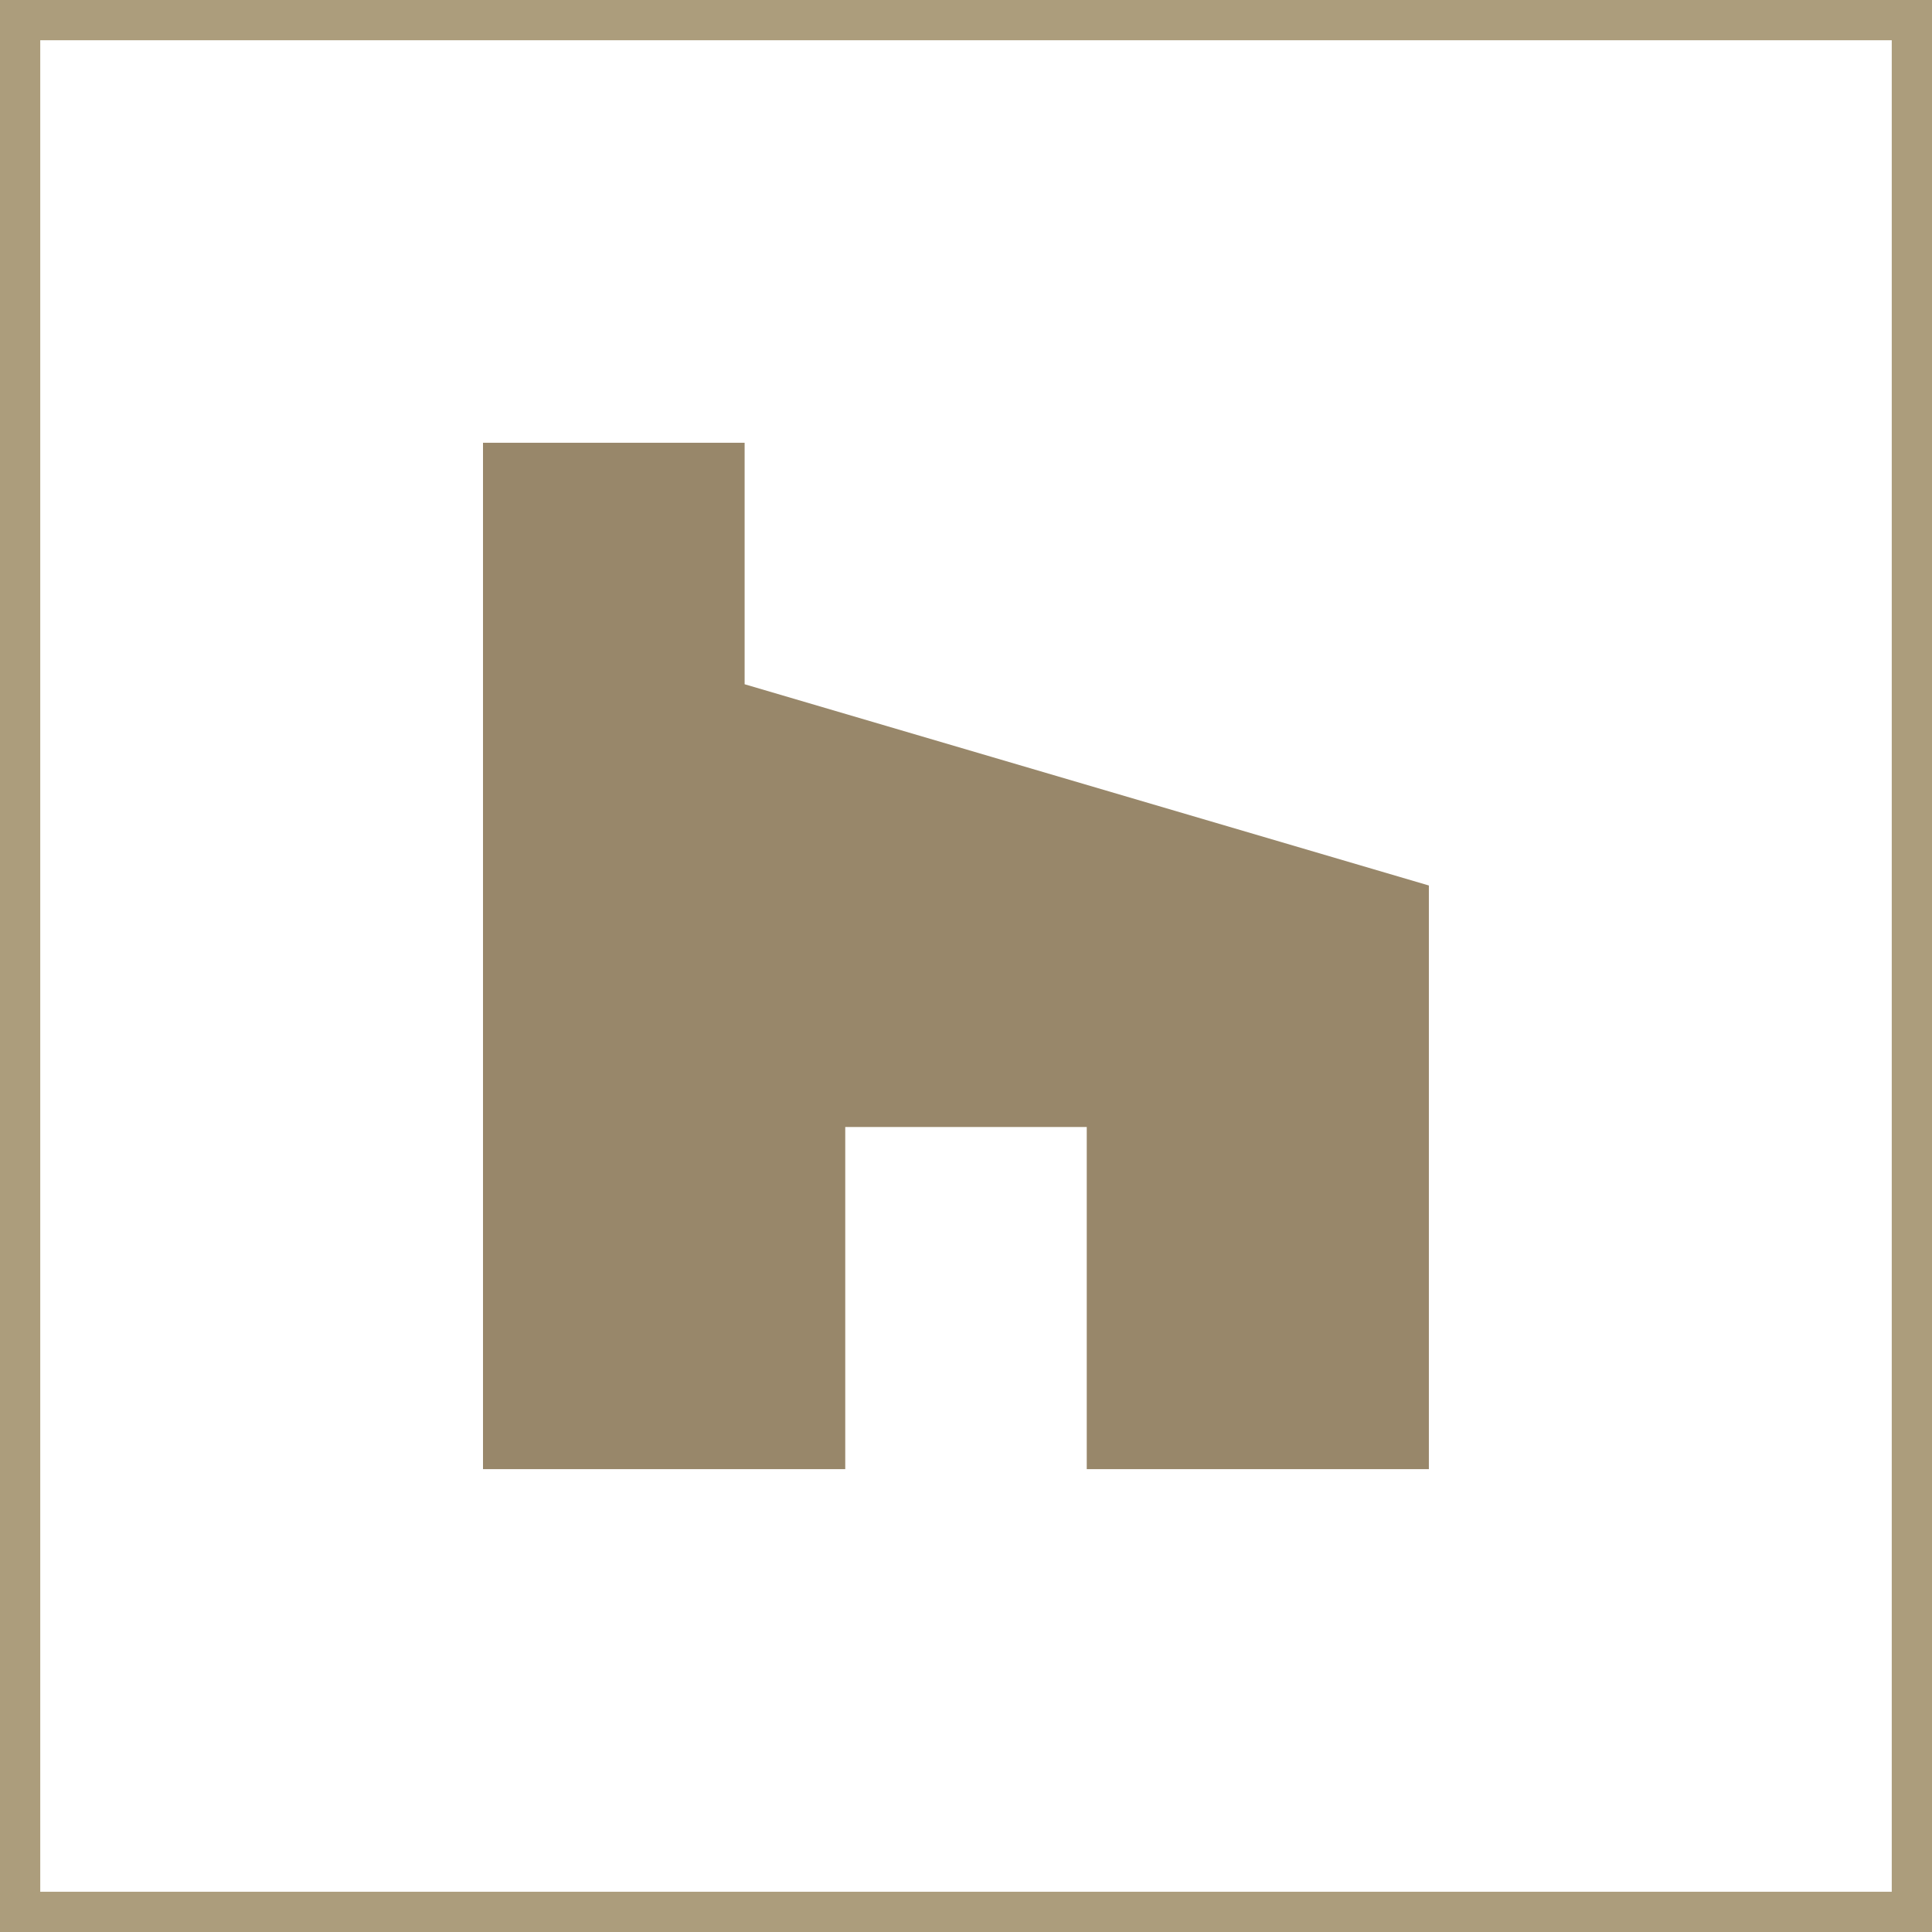
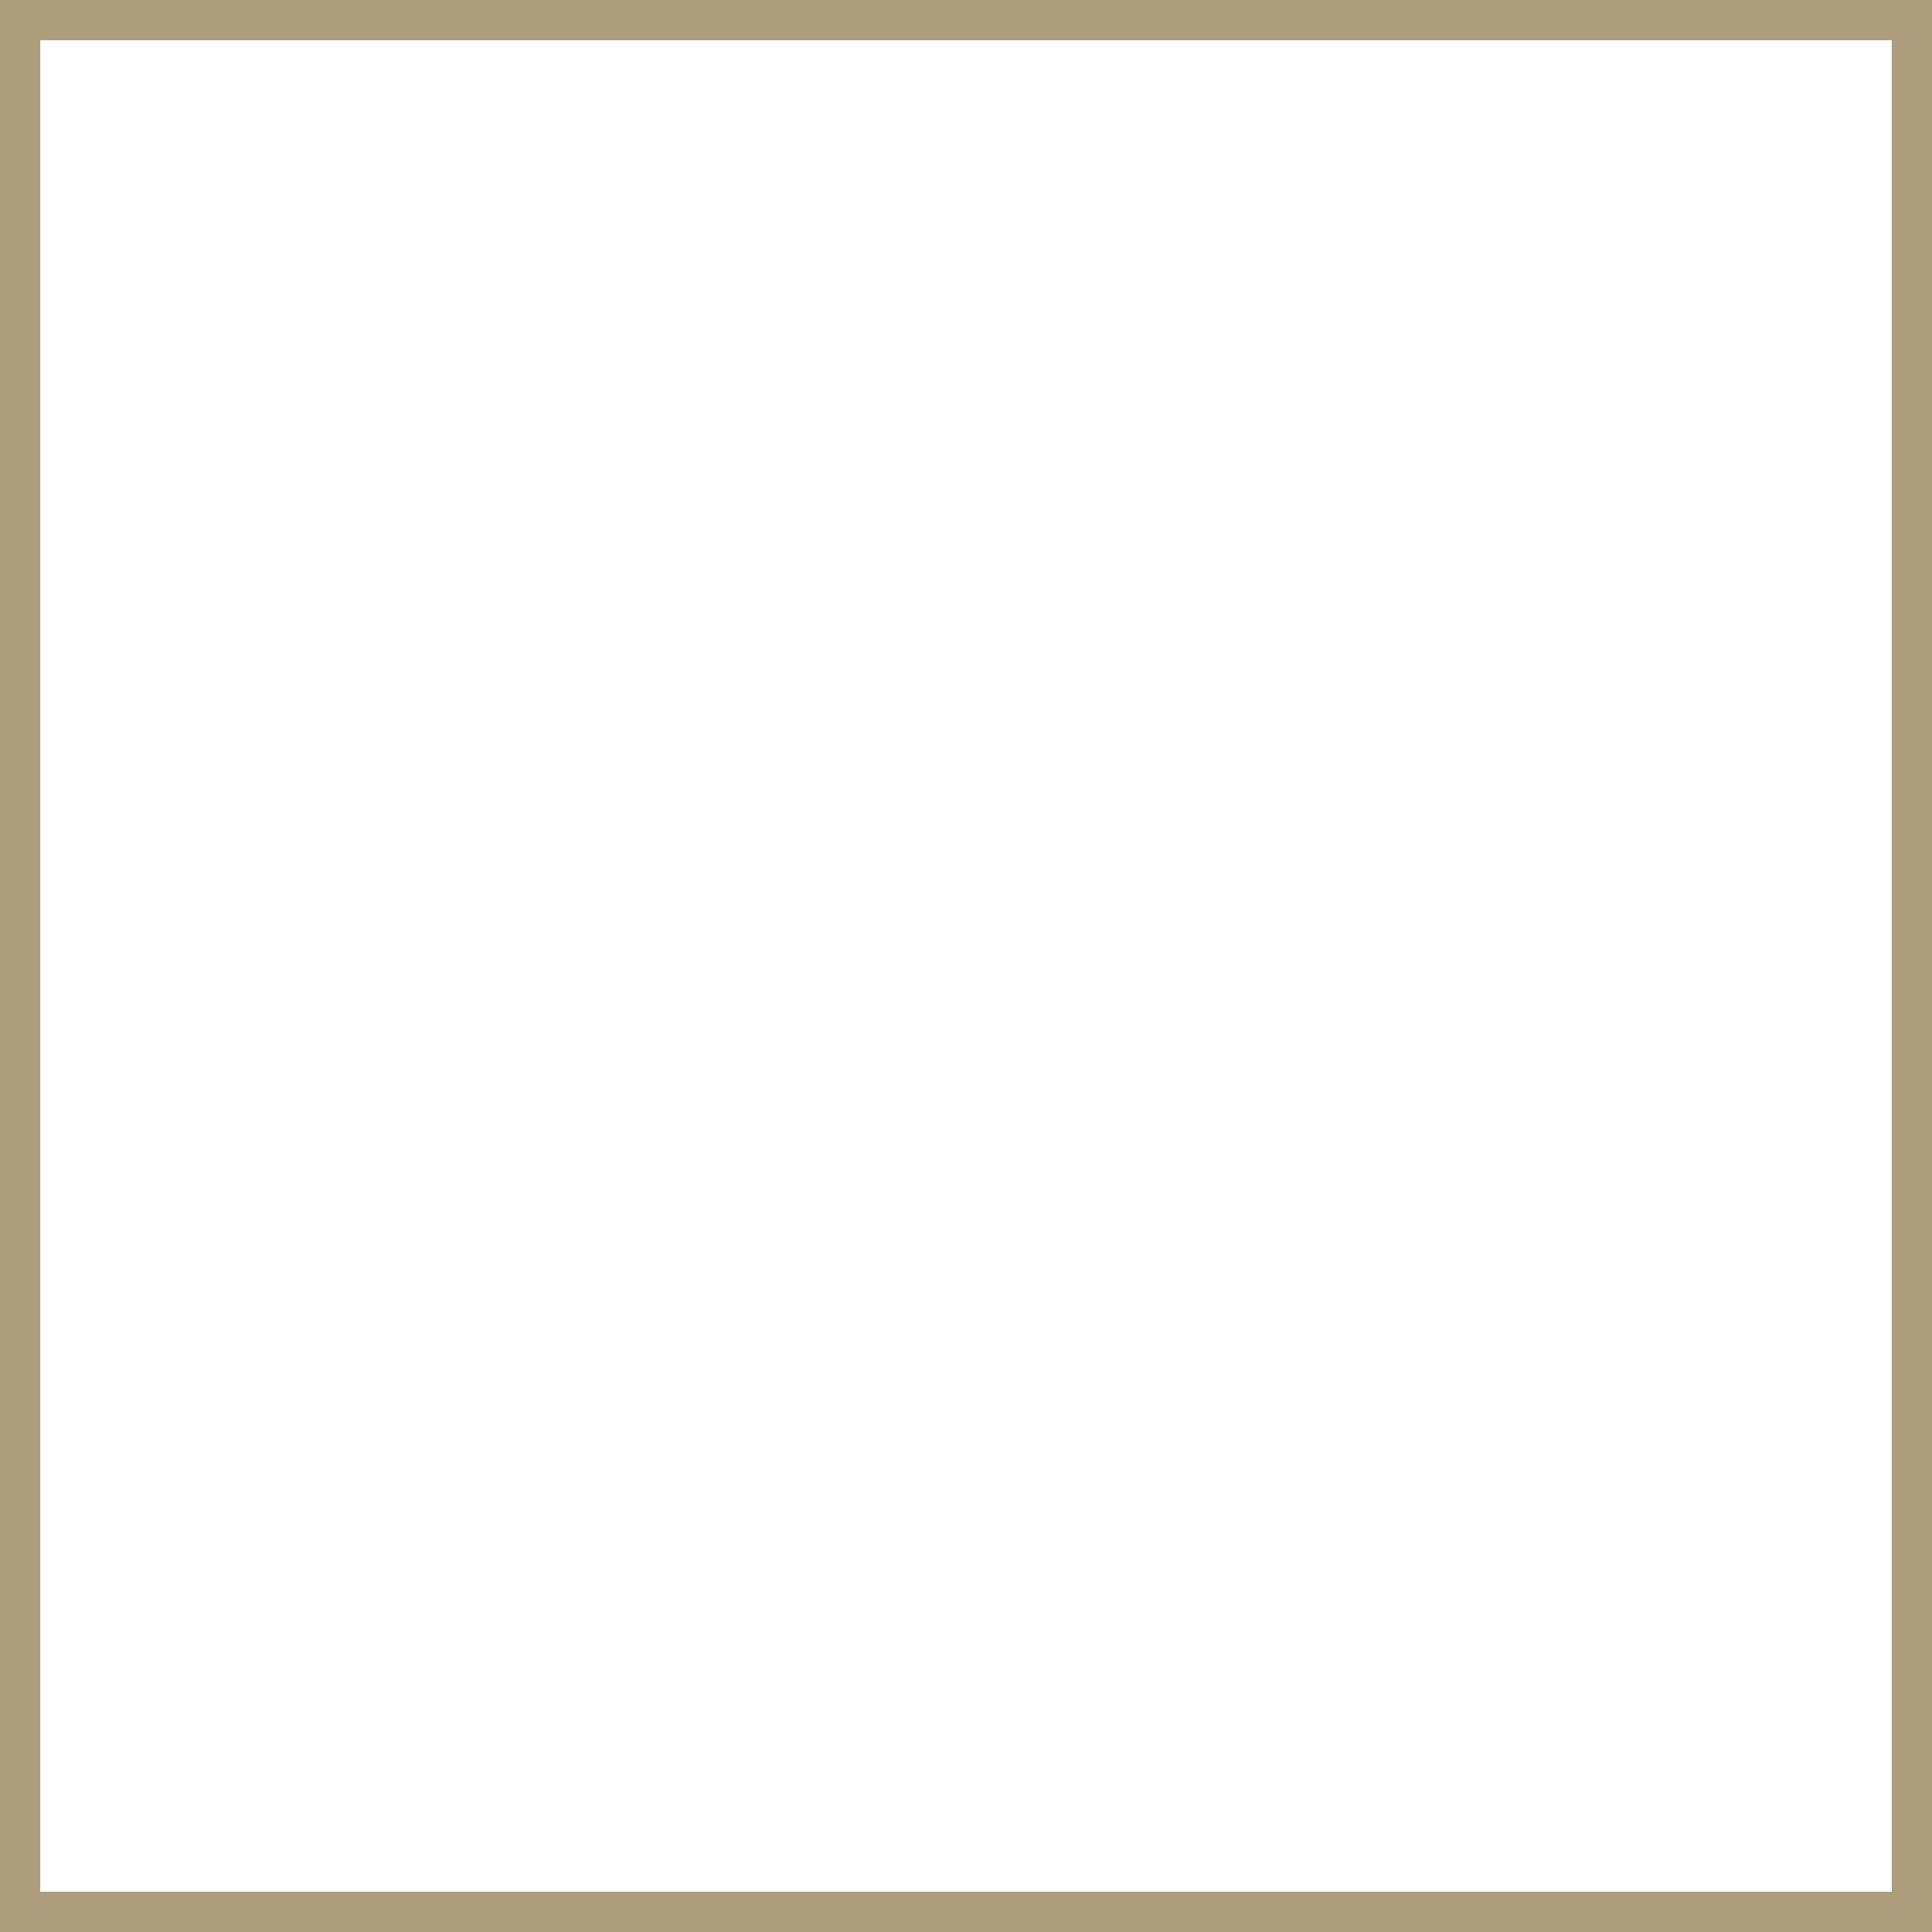
<svg xmlns="http://www.w3.org/2000/svg" width="48" height="48" viewBox="0 0 48 48" fill="none">
  <rect x="0.5" y="0.5" width="47" height="47" stroke="#AC9D7C" />
-   <path d="M18.5 11H12V36.5H21V28H27V36.5H35.5V22L18.5 17V11Z" fill="#98876A" />
</svg>